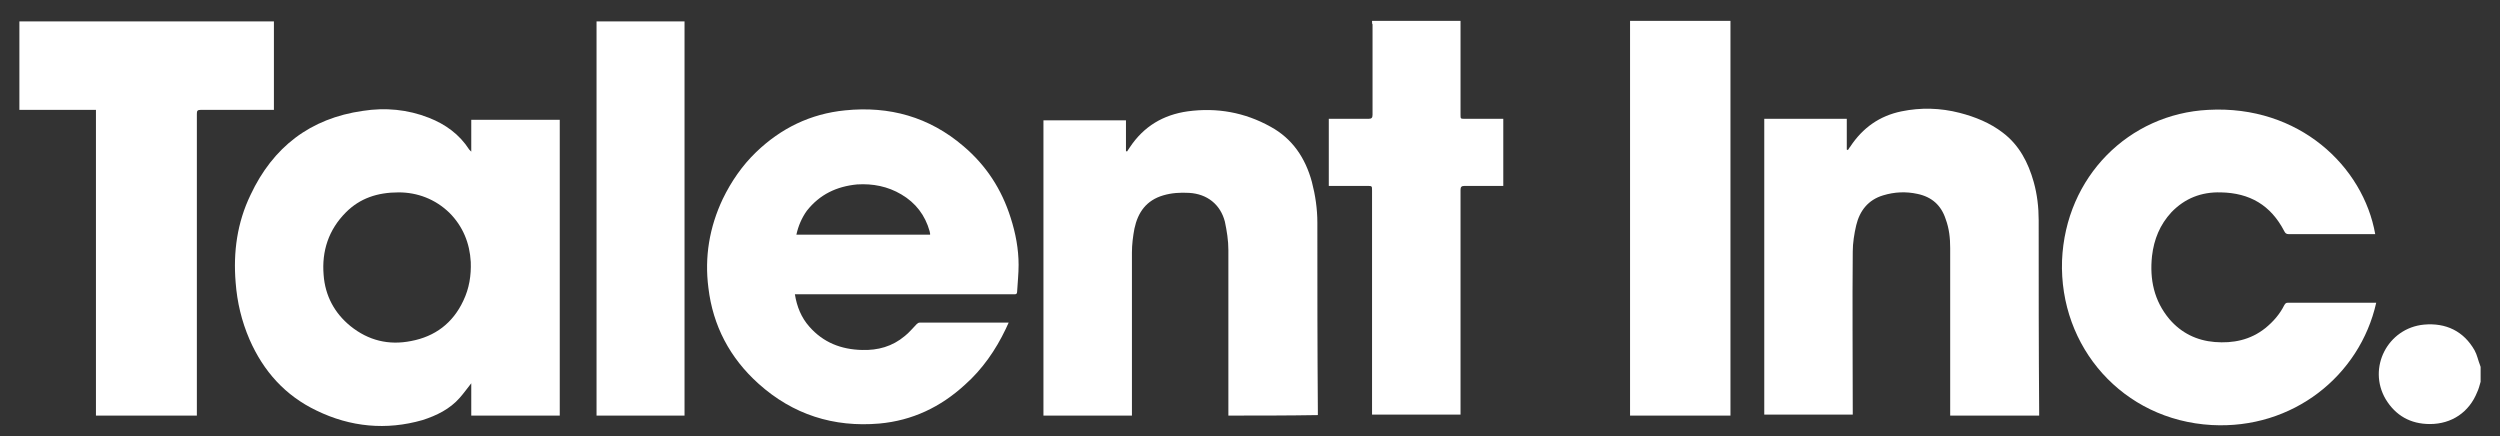
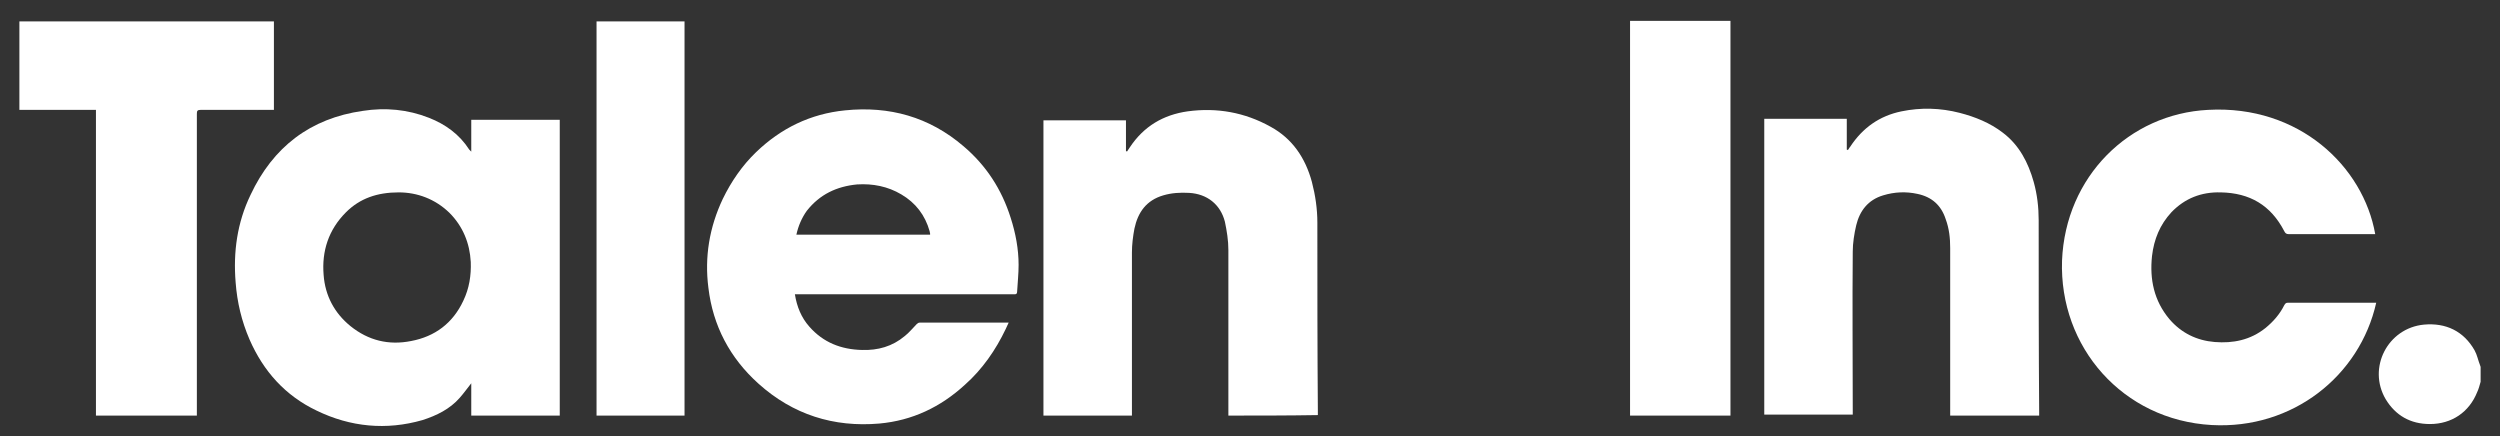
<svg xmlns="http://www.w3.org/2000/svg" version="1.1" x="0px" y="0px" viewBox="0 0 502.9 87.7" style="enable-background:new 0 0 502.9 87.7;" xml:space="preserve">
  <rect x="0" y="0" width="502.9" height="87.7" fill="#333333" stroke="none" />
  <style type="text/css"> .st0{fill:#FFFFFF;} </style>
  <g id="Layer_1"> </g>
  <g id="Layer_2">
    <g id="IPY0T8_00000160188335650971201640000010874236338070103432_">
      <g>
        <path class="st0" d="M499,76.8c-0.2,0.7-0.4,1.5-0.7,2.1c-1.6,4-5.1,6.4-9.5,6.4c-3.9,0-6.9-1.7-8.9-5c-3.7-6.3,0.4-14.3,7.7-15 c4.4-0.4,8,1.3,10.2,5.2c0.5,0.9,0.7,2,1.1,3c0,0.1,0.1,0.2,0.1,0.3C499,74.8,499,75.8,499,76.8z" />
        <path class="st0" d="M112.6,83.6c-5.9,0-11.8,0-17.8,0c0-2.1,0-4.3,0-6.5c-0.8,1-1.5,2-2.3,2.9c-2,2.3-4.7,3.6-7.5,4.5 c-7.3,2.1-14.5,1.4-21.3-1.9c-6.3-3-10.7-7.9-13.5-14.3c-1.6-3.7-2.5-7.5-2.8-11.5c-0.5-6.1,0.3-12,3-17.6 c4.5-9.6,12-15.4,22.6-16.9c4.5-0.7,9-0.3,13.3,1.4c3.3,1.3,6.1,3.3,8.1,6.4c0.1,0.1,0.2,0.2,0.4,0.4c0-2.2,0-4.3,0-6.4 c6,0,11.9,0,17.8,0C112.6,43.9,112.6,63.7,112.6,83.6z M80.2,38.7c-4.3,0-7.8,1.2-10.6,4c-3.5,3.5-4.9,7.8-4.5,12.6 c0.3,4.2,2.2,7.7,5.4,10.3c3.6,2.9,7.7,3.9,12.2,3c4.8-0.9,8.4-3.6,10.5-8.1c1.2-2.5,1.6-5.1,1.5-7.8c-0.2-3.8-1.6-7.2-4.3-9.9 C87.5,40,83.9,38.7,80.2,38.7z" />
        <path class="st0" d="M159.9,59.2c0.4,2.5,1.3,4.7,2.9,6.5c2.8,3.2,6.4,4.6,10.6,4.7c3.2,0.1,6.1-0.7,8.6-2.8 c0.9-0.7,1.6-1.6,2.4-2.4c0.2-0.2,0.4-0.3,0.6-0.3c5.9,0,11.7,0,17.6,0c0.1,0,0.1,0,0.3,0c-0.2,0.4-0.4,0.9-0.6,1.3 c-2,4.2-4.7,8.1-8.2,11.2c-4.9,4.5-10.6,7.2-17.2,7.8c-9.2,0.8-17.4-1.8-24.3-8c-5.8-5.2-9.2-11.7-10.1-19.3 c-0.8-6.2,0.2-12.2,2.9-17.9c1.7-3.5,3.9-6.7,6.7-9.4c5-4.8,10.9-7.7,17.9-8.4c8.9-0.9,16.9,1.3,23.8,7.2 c4.6,3.9,7.7,8.7,9.5,14.4c1,3.1,1.6,6.3,1.6,9.5c0,1.8-0.2,3.6-0.3,5.4c0,0.4-0.2,0.5-0.5,0.5c-0.2,0-0.4,0-0.6,0 c-14.2,0-28.4,0-42.6,0C160.6,59.2,160.3,59.2,159.9,59.2z M160.2,47.2c9,0,17.9,0,26.9,0c0-0.1,0-0.1,0-0.2 c0-0.2-0.1-0.3-0.1-0.5c-0.9-3.2-2.8-5.7-5.7-7.4c-2.7-1.6-5.7-2.2-8.9-2c-4.1,0.4-7.5,2-10.1,5.3 C161.3,43.8,160.6,45.4,160.2,47.2z" />
        <path class="st0" d="M410.2,83.6c-6,0-11.9,0-17.9,0c0-0.3,0-0.5,0-0.8c0-11,0-21.9,0-32.9c0-2-0.2-3.9-0.9-5.8 c-0.9-2.8-2.8-4.5-5.7-5.1c-2.3-0.5-4.6-0.4-6.9,0.3c-3,0.9-4.7,3.1-5.4,6c-0.4,1.7-0.7,3.6-0.7,5.3c-0.1,10.7,0,21.3,0,32 c0,0.3,0,0.5,0,0.8c-5.9,0-11.8,0-17.8,0c0-19.8,0-39.6,0-59.5c5.5,0,11,0,16.6,0c0,2.1,0,4.1,0,6.2c0.1,0,0.1,0,0.2,0.1 c0.2-0.2,0.3-0.5,0.5-0.7c2.5-3.8,5.9-6.2,10.3-7.1c3.9-0.8,7.8-0.7,11.7,0.3c3.1,0.8,6.1,2,8.7,4c3.3,2.5,5.1,6,6.2,9.9 c0.7,2.5,1,5.1,1,7.7c0,12.9,0,25.7,0.1,38.6C410.2,83.2,410.2,83.4,410.2,83.6z" />
        <path class="st0" d="M247.1,83.6c0-0.4,0-0.7,0-1c0-10.8,0-21.5,0-32.3c0-1.9-0.3-3.8-0.7-5.7c-0.9-3.5-3.6-5.6-7.2-5.8 c-1.8-0.1-3.5,0-5.2,0.5c-3.4,1-5.1,3.4-5.8,6.7c-0.3,1.6-0.5,3.2-0.5,4.8c0,10.6,0,21.2,0,31.8c0,0.3,0,0.6,0,1 c-6,0-11.9,0-17.8,0c0-19.8,0-39.6,0-59.4c5.5,0,11,0,16.6,0c0,2.1,0,4.1,0,6.2c0.1,0,0.1,0,0.2,0.1c0.2-0.3,0.4-0.6,0.6-0.9 c2.8-4.2,6.7-6.5,11.6-7.2c5.9-0.8,11.5,0.2,16.7,3.1c4.4,2.4,7,6.3,8.3,11.1c0.7,2.7,1.1,5.4,1.1,8.2c0,12.6,0,25.2,0.1,37.8 c0,0.3,0,0.6,0,0.9C259,83.6,253.1,83.6,247.1,83.6z" />
        <path class="st0" d="M478,60.9c-3.3,14.7-16.8,25.5-33.1,24.6c-17.9-1-30.7-15.7-30.1-33.1c0.7-16.9,13.5-29.5,29.4-30.3 c18.3-1,31.2,11.4,33.6,25c-0.2,0-0.4,0-0.6,0c-5.6,0-11.2,0-16.8,0c-0.5,0-0.7-0.2-0.9-0.6c-2.7-5.2-6.9-7.7-12.8-7.8 c-3.9-0.1-7.2,1.2-9.9,4c-2.3,2.5-3.5,5.4-3.9,8.8c-0.5,4.7,0.4,9,3.5,12.7c2.4,2.8,5.5,4.3,9.1,4.6c3.7,0.3,7.2-0.4,10.2-2.8 c1.6-1.3,2.9-2.8,3.8-4.6c0.2-0.3,0.3-0.5,0.7-0.5c5.8,0,11.6,0,17.4,0C477.7,60.9,477.8,60.9,478,60.9z" />
        <path class="st0" d="M39.6,83.6c-6.8,0-13.5,0-20.3,0c0-20.5,0-41,0-61.5c-5.2,0-10.3,0-15.4,0c0-6,0-11.8,0-17.8 c17.1,0,34.1,0,51.2,0c0,5.9,0,11.8,0,17.8c-0.3,0-0.6,0-0.8,0c-4.6,0-9.3,0-13.9,0c-0.7,0-0.8,0.2-0.8,0.8c0,19.9,0,39.8,0,59.7 C39.6,82.9,39.6,83.2,39.6,83.6z" />
-         <path class="st0" d="M276,4.2c6,0,11.9,0,17.8,0c0,0.3,0,0.6,0,0.8c0,6,0,12.1,0,18.1c0,0.8,0,0.8,0.9,0.8c2.3,0,4.6,0,6.9,0 c0.3,0,0.5,0,0.8,0c0,4.5,0,9,0,13.5c-0.3,0-0.5,0-0.8,0c-2.3,0-4.7,0-7,0c-0.6,0-0.8,0.2-0.8,0.8c0,14.7,0,29.5,0,44.2 c0,0.3,0,0.6,0,1c-5.9,0-11.8,0-17.8,0c0-0.3,0-0.6,0-0.9c0-14.7,0-29.4,0-44.2c0-0.9,0-0.9-1-0.9c-2.3,0-4.6,0-6.9,0 c-0.3,0-0.5,0-0.8,0c0-4.5,0-9,0-13.5c0.3,0,0.5,0,0.8,0c2.4,0,4.8,0,7.2,0c0.6,0,0.8-0.2,0.8-0.8c0-6.1,0-12.1,0-18.2 C276,4.8,276,4.6,276,4.2z" />
        <path class="st0" d="M327.9,4.2c6.8,0,13.5,0,20.2,0c0,26.5,0,52.9,0,79.4c-6.7,0-13.5,0-20.2,0C327.9,57.1,327.9,30.7,327.9,4.2 z" />
        <path class="st0" d="M137.7,83.6c-5.9,0-11.8,0-17.7,0c0-26.4,0-52.8,0-79.3c5.9,0,11.8,0,17.7,0 C137.7,30.7,137.7,57.1,137.7,83.6z" />
      </g>
    </g>
  </g>
</svg>